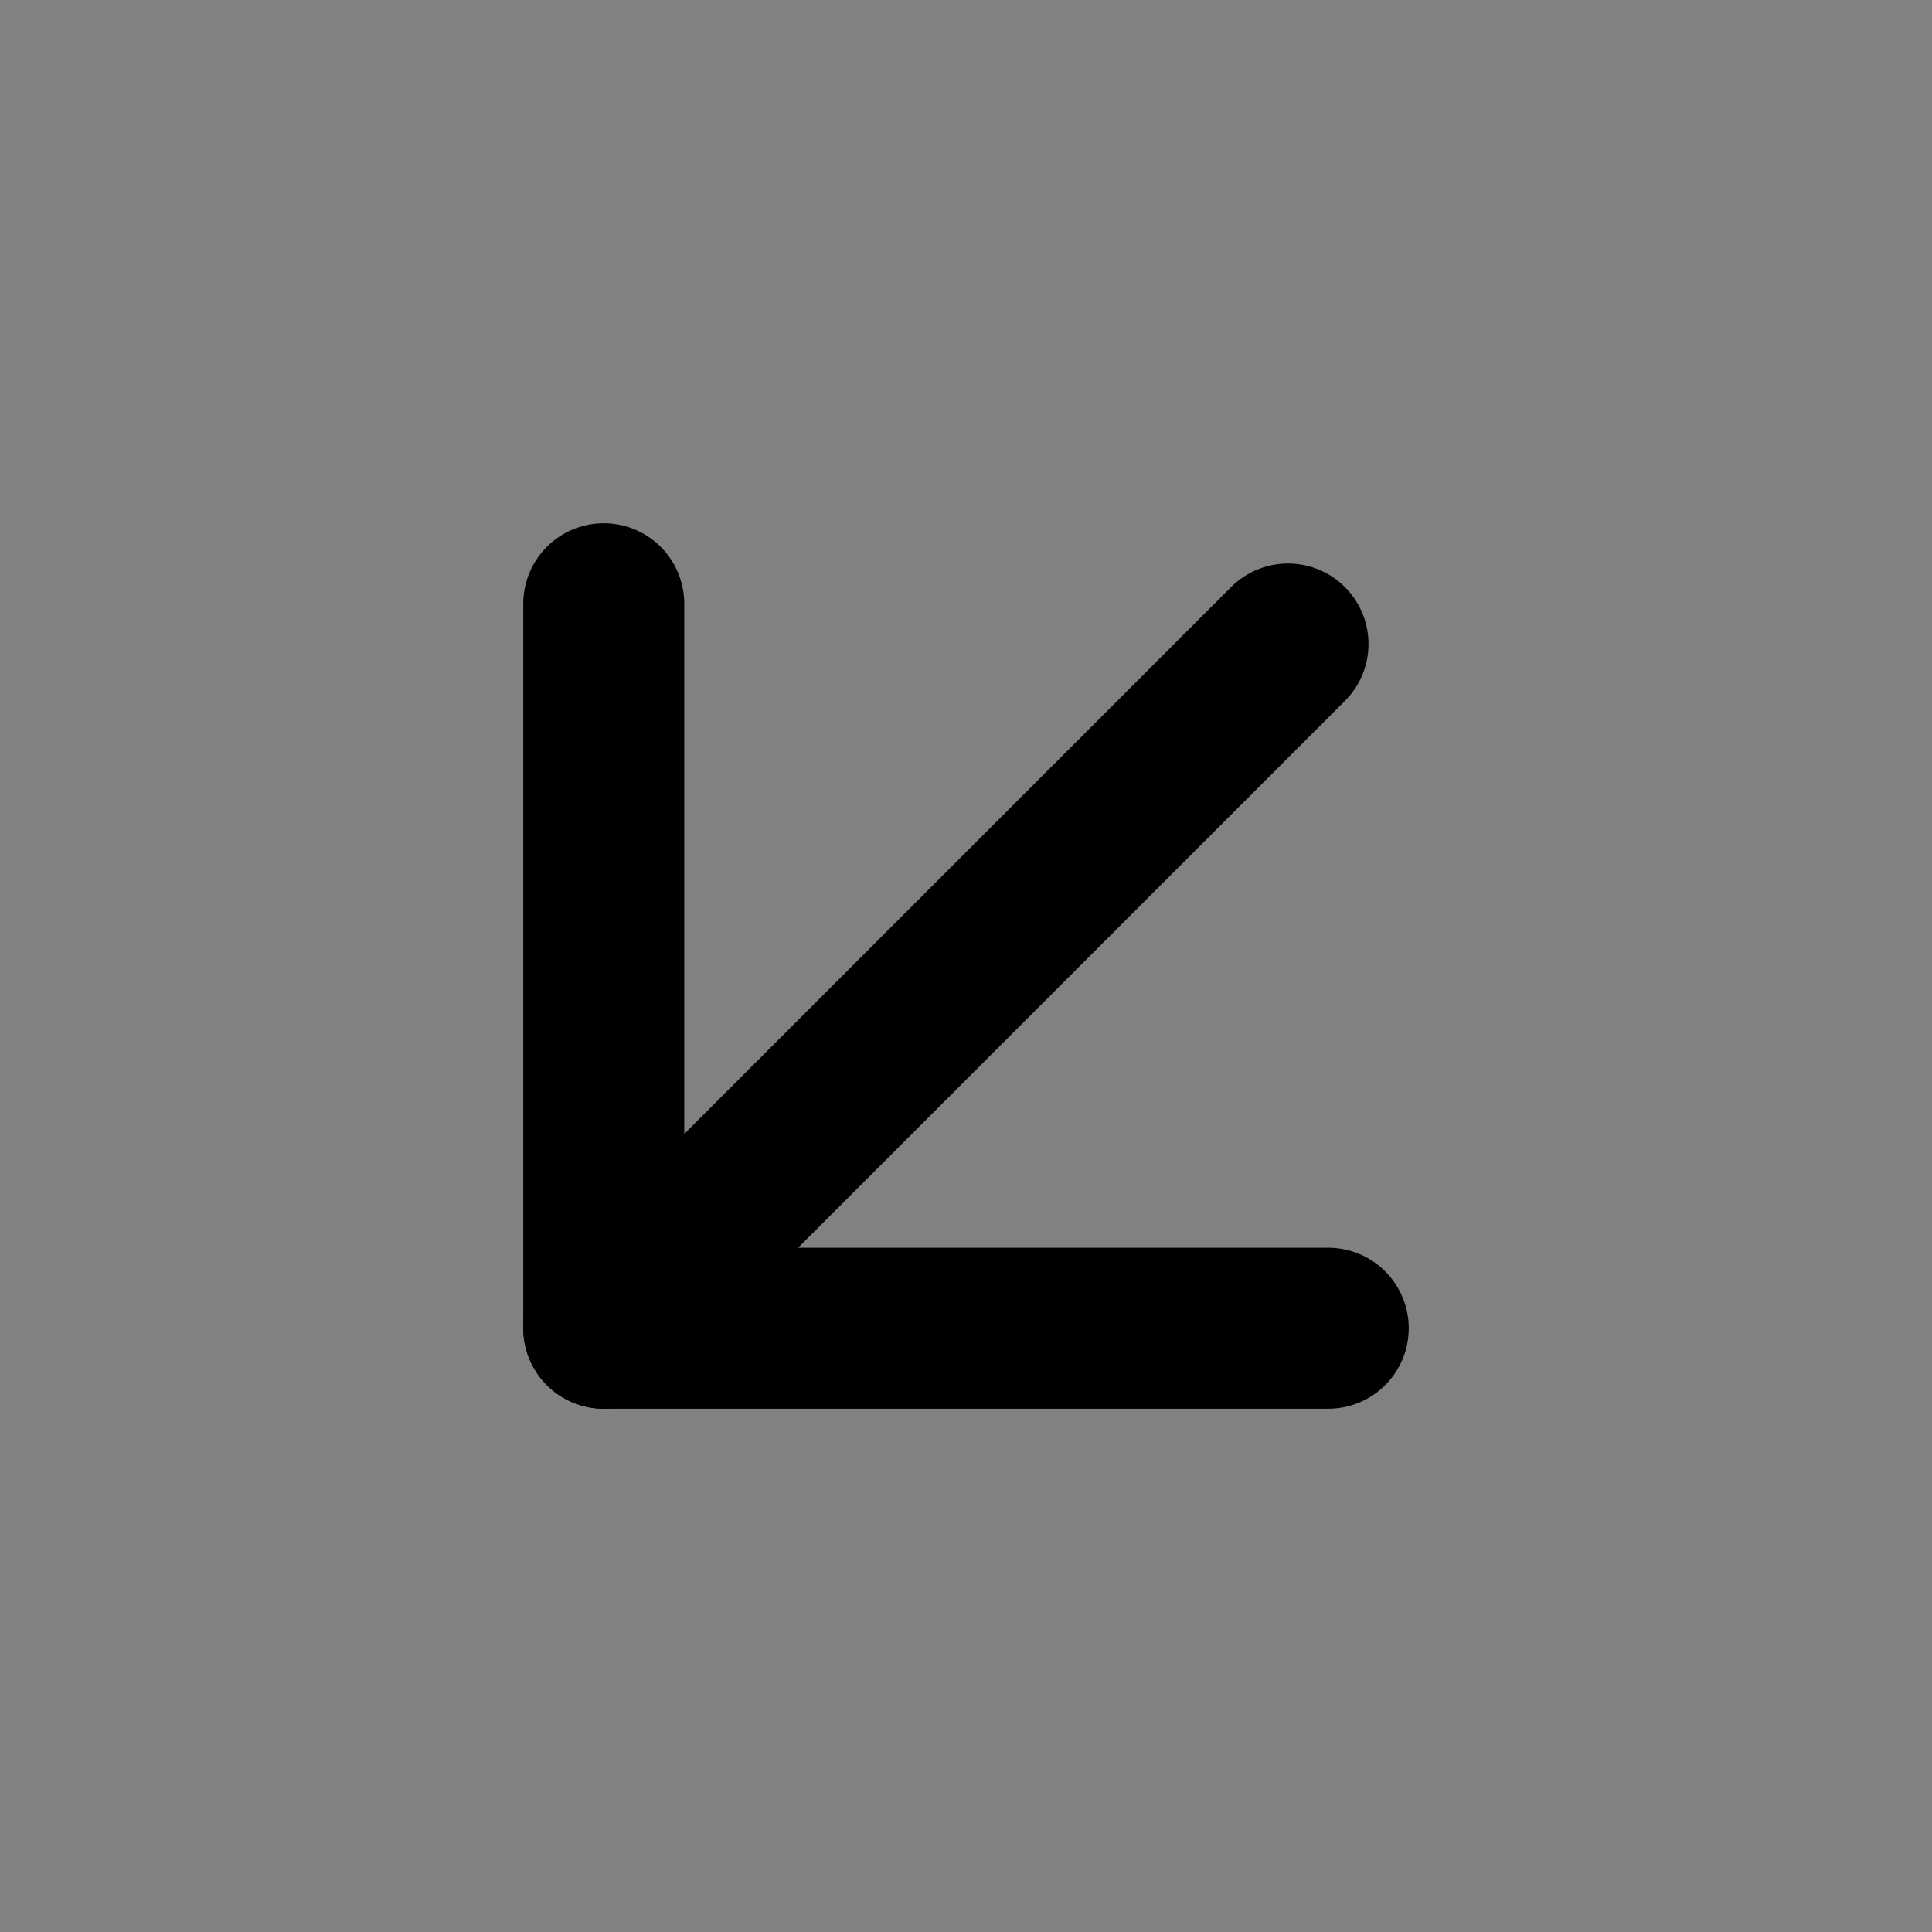
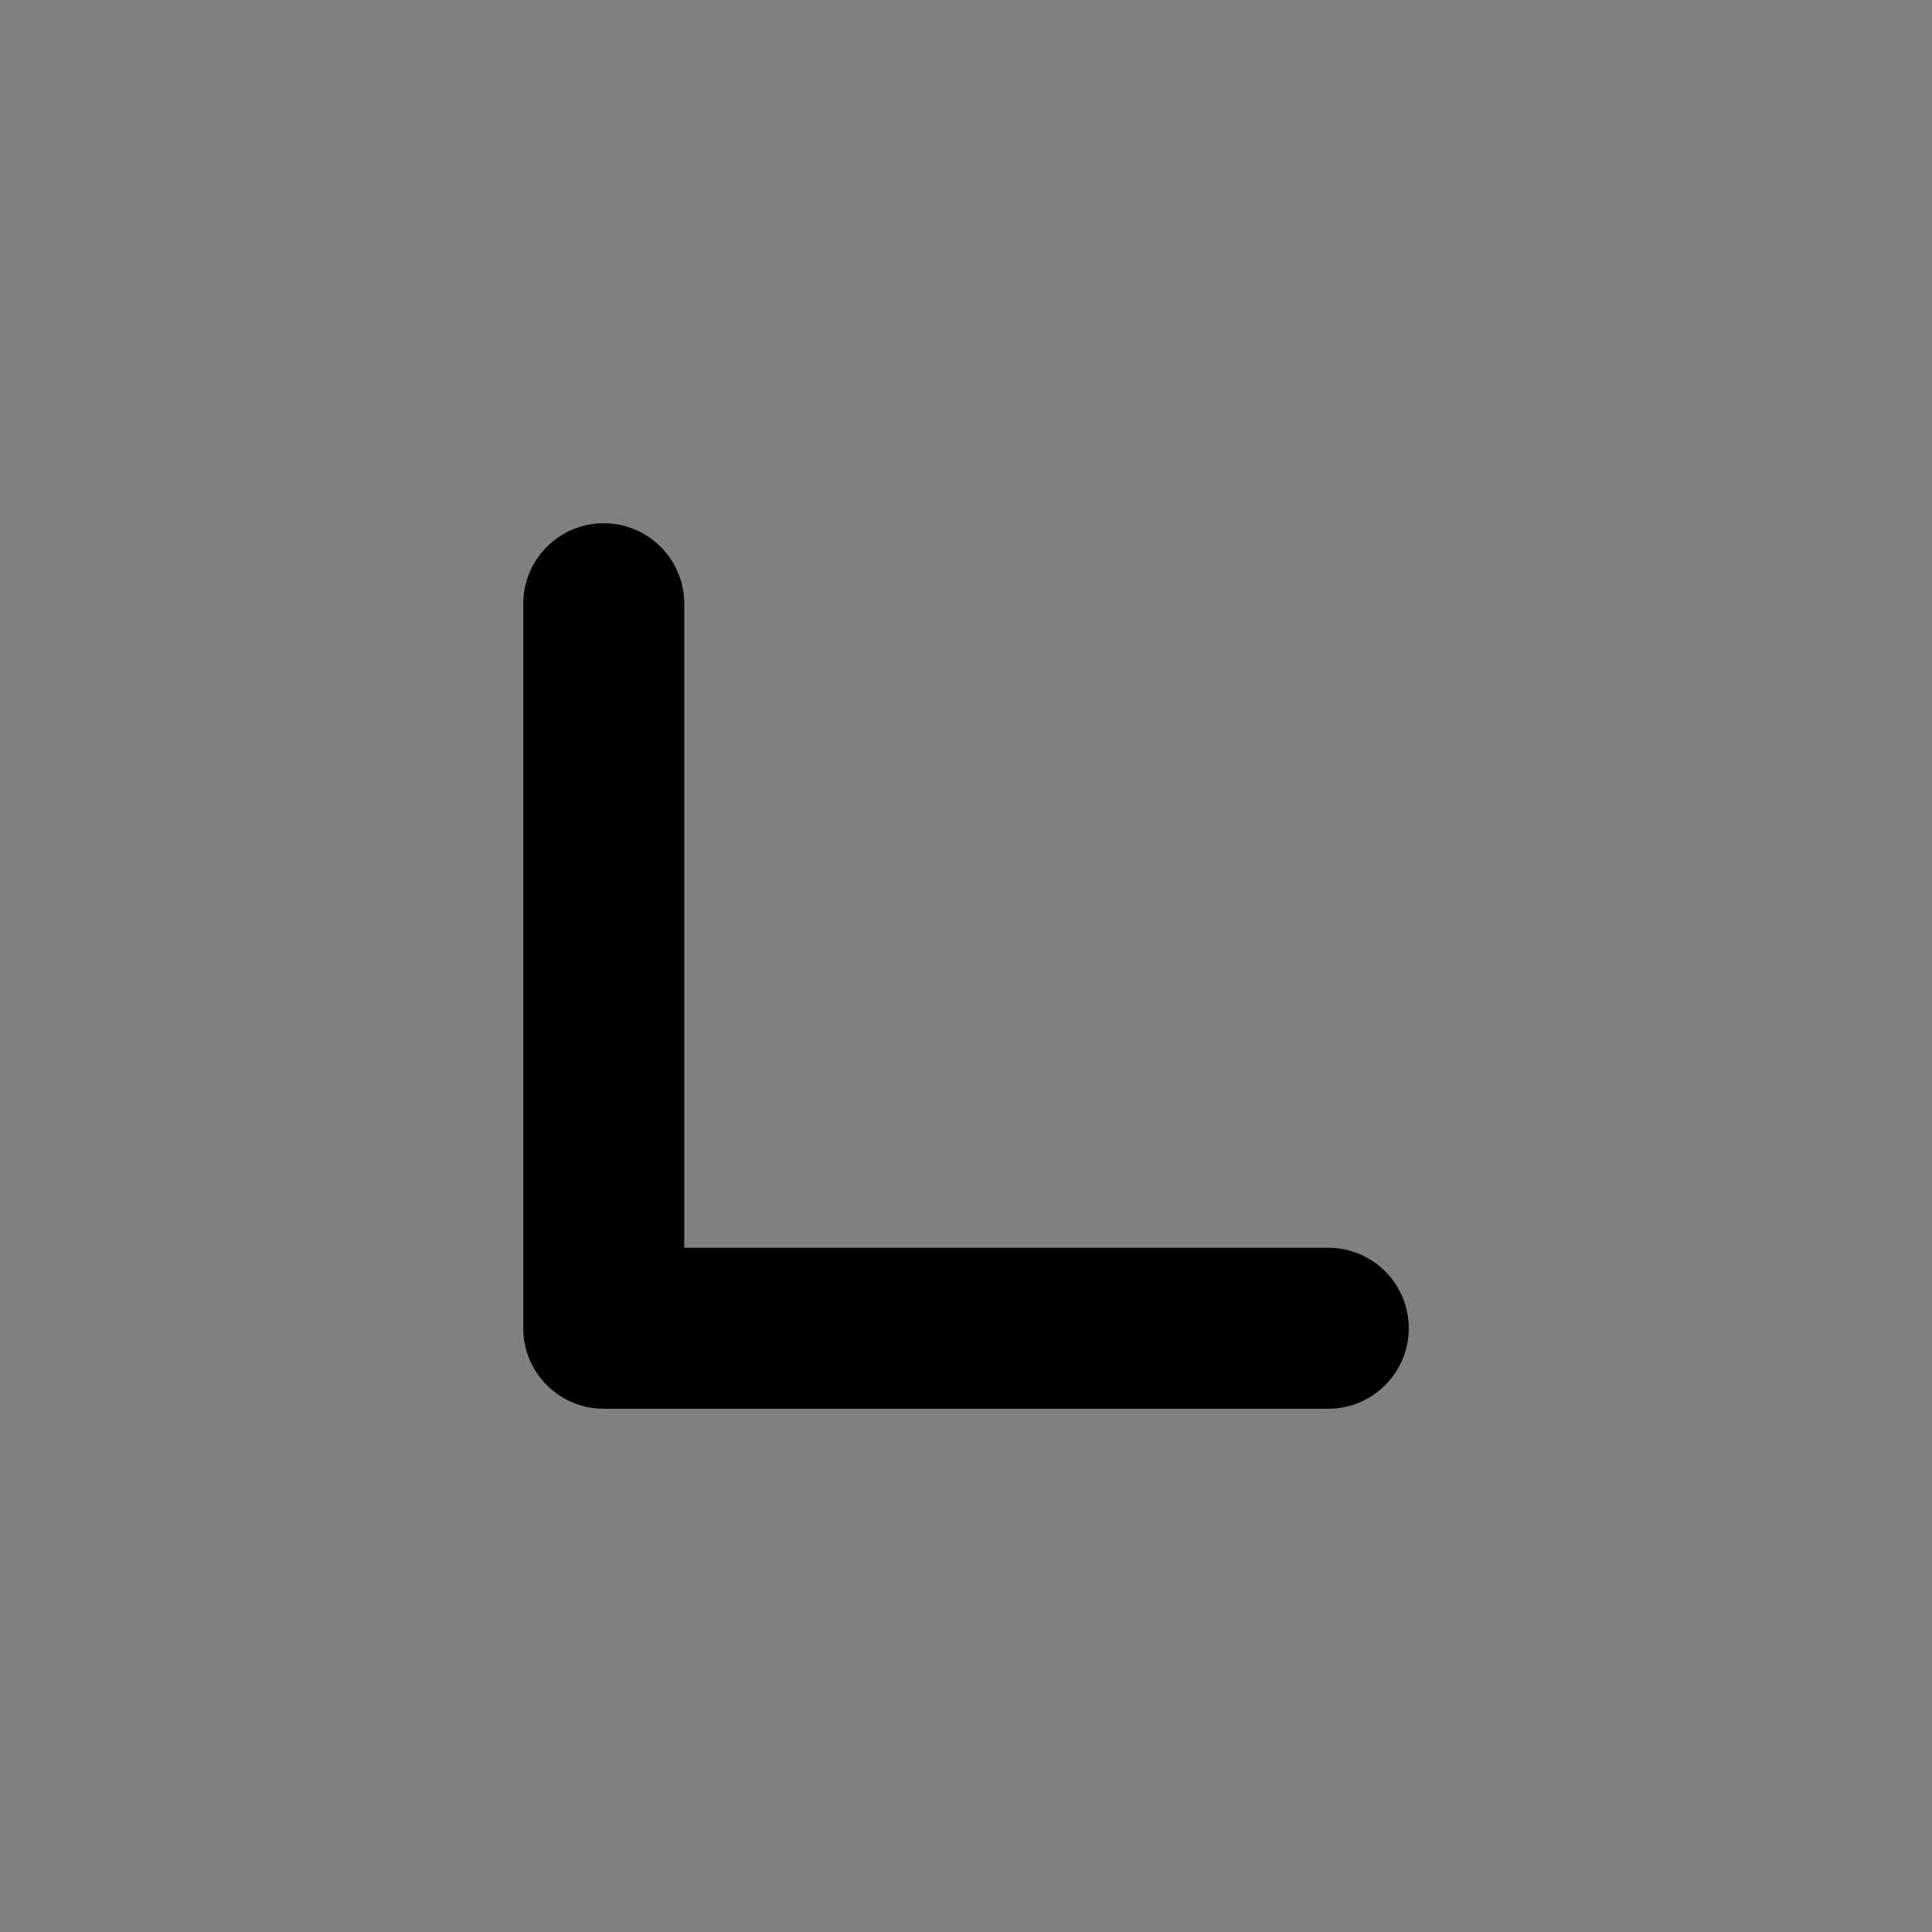
<svg xmlns="http://www.w3.org/2000/svg" width="800px" height="800px" viewBox="0 0 48 48" fill="none">
  <rect x="0" y="0" width="48" height="48" fill="#808080" stroke="none" />
-   <rect width="48" height="48" fill="white" fill-opacity="0.01" />
-   <path d="M15 33L32 16" stroke="#000000" stroke-width="4" stroke-linecap="round" stroke-linejoin="round" />
  <path d="M33 33H15L15 15" stroke="#000000" stroke-width="4" stroke-linecap="round" stroke-linejoin="round" />
</svg>